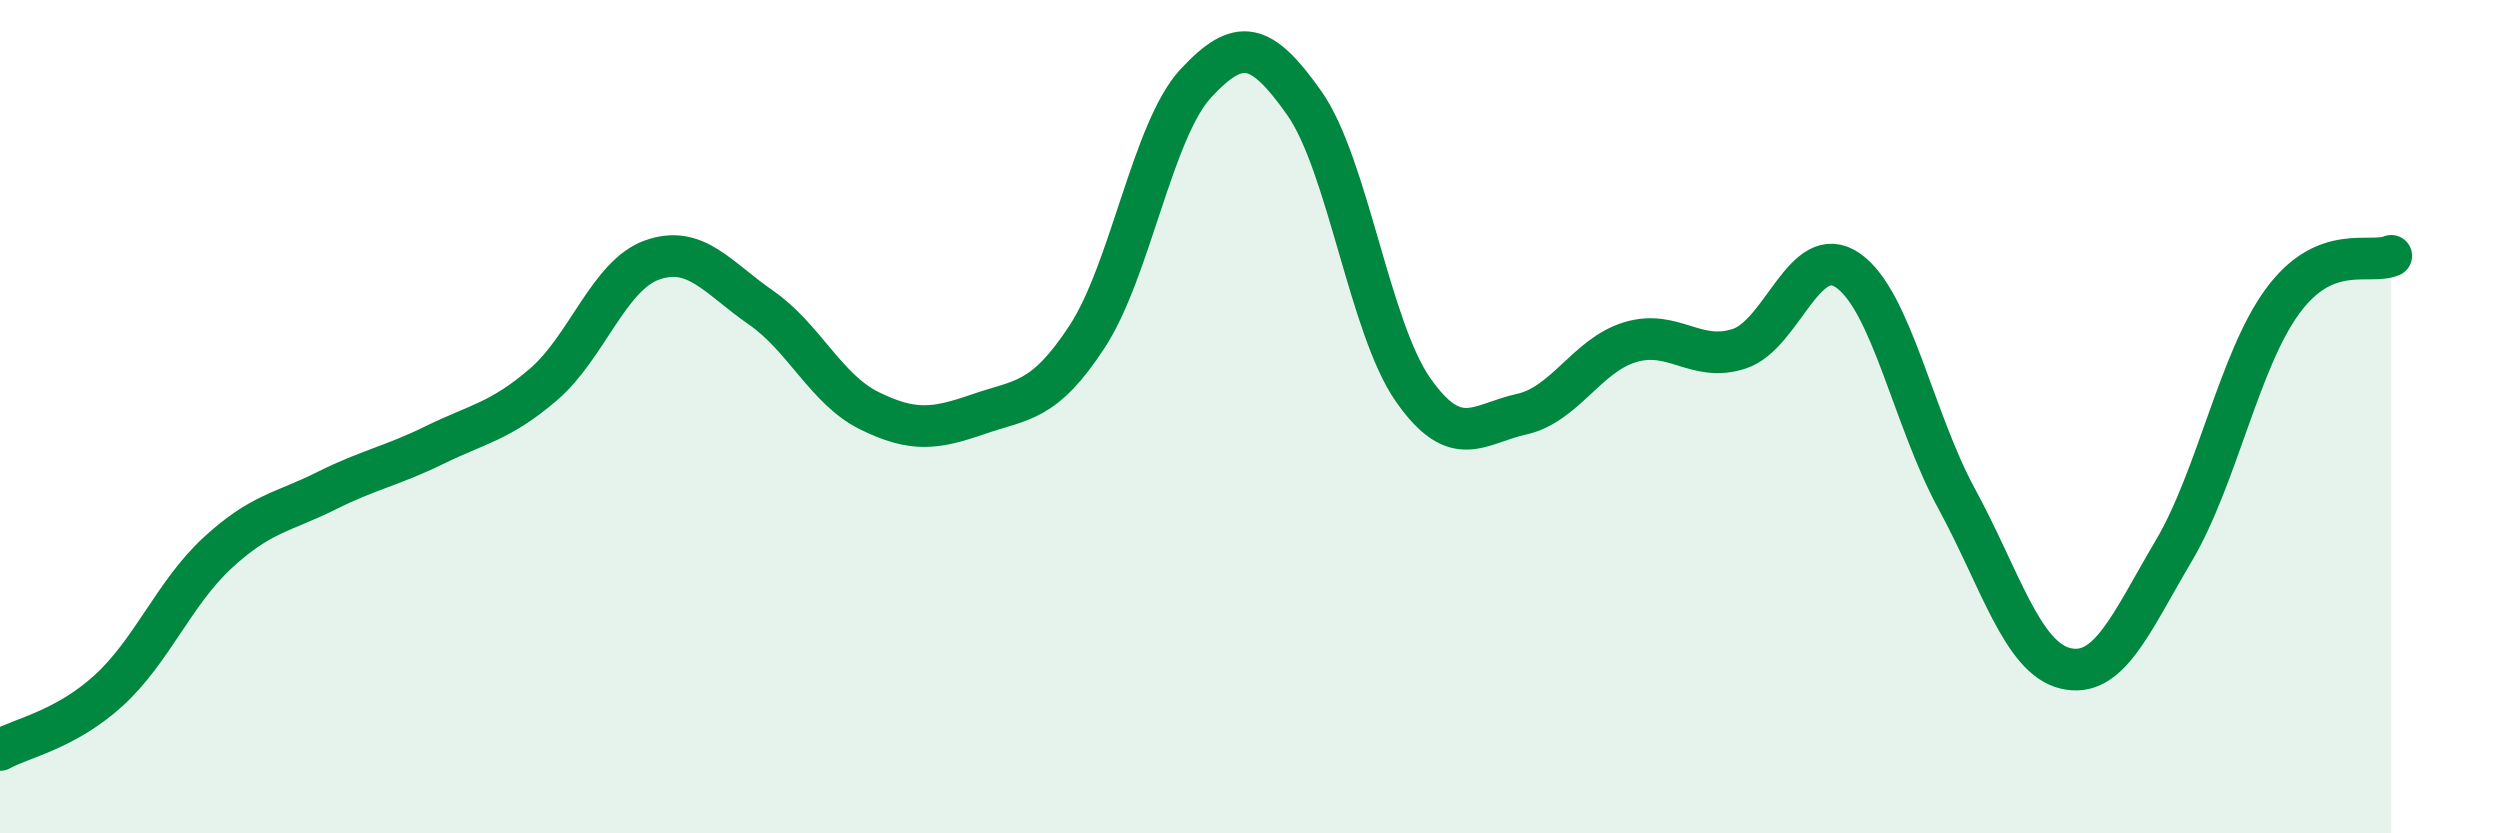
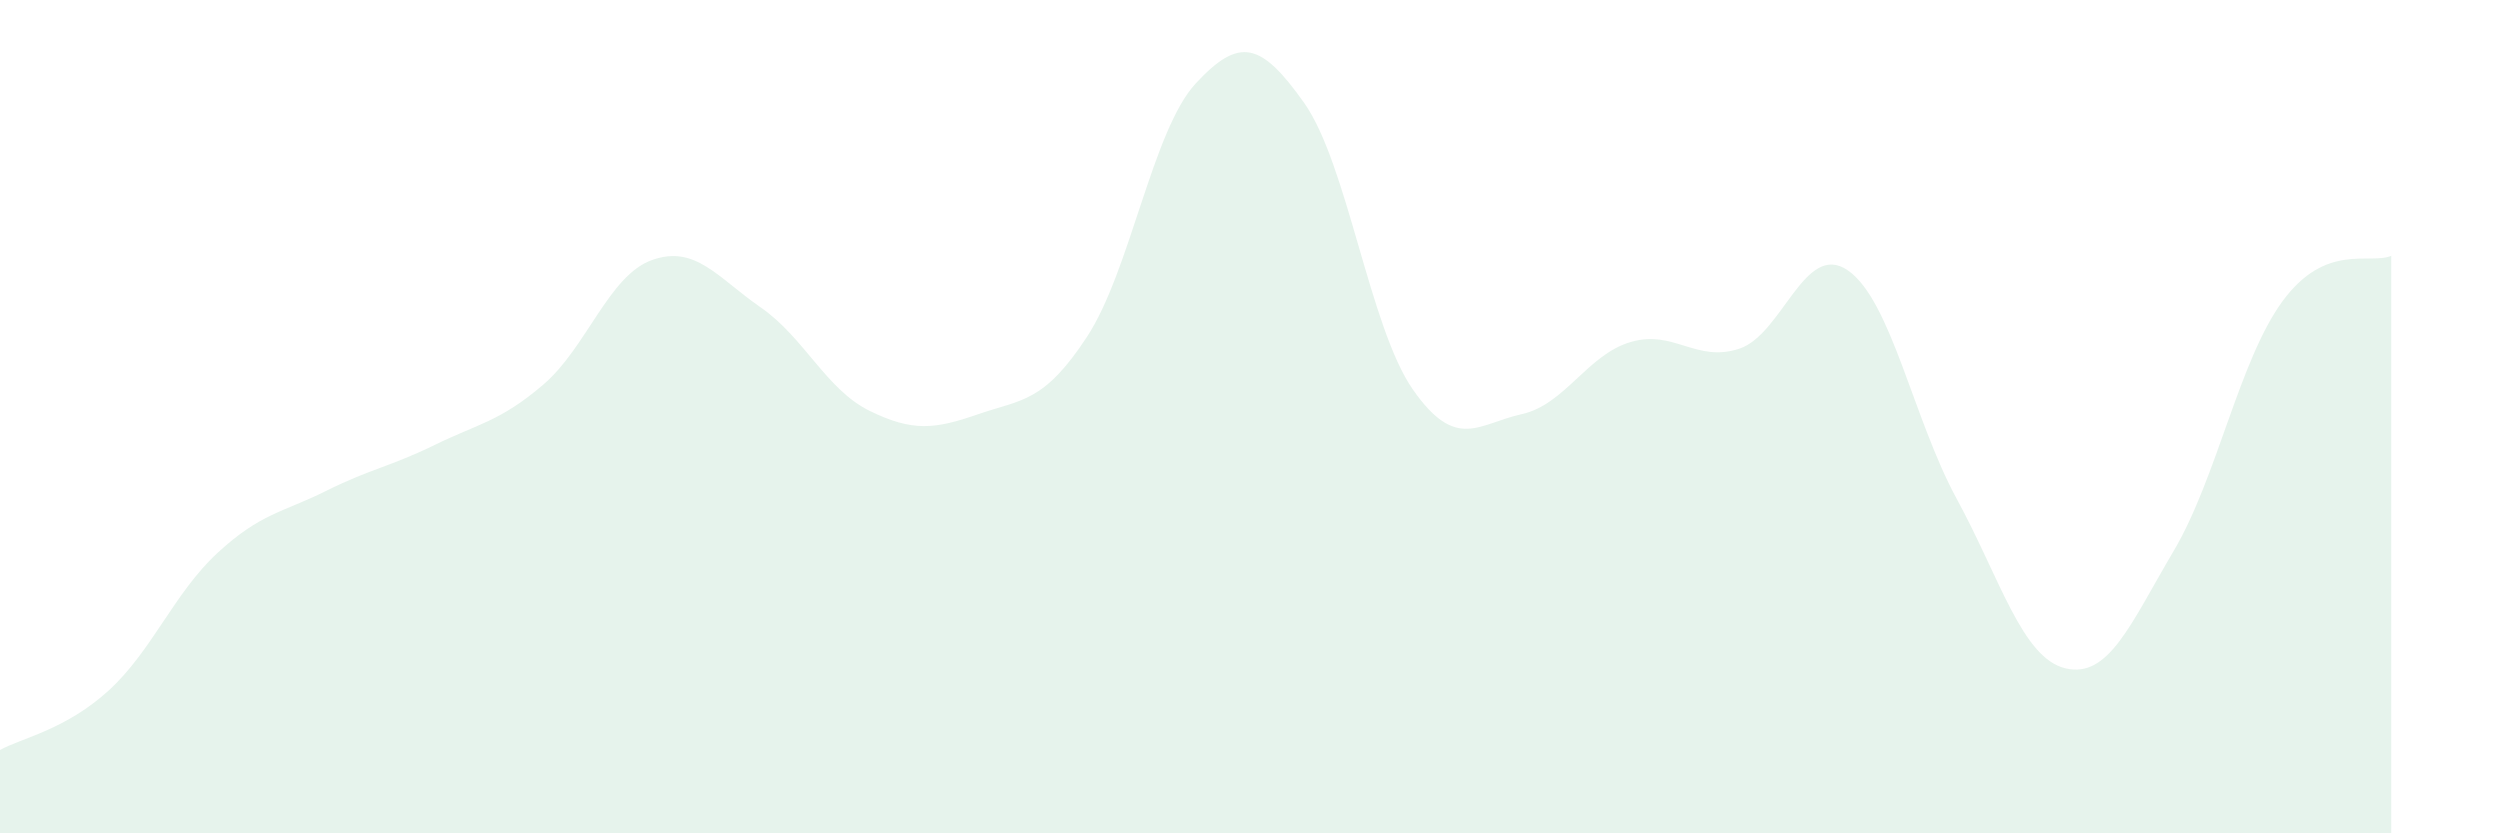
<svg xmlns="http://www.w3.org/2000/svg" width="60" height="20" viewBox="0 0 60 20">
  <path d="M 0,18 C 0.52,17.71 1.57,17.52 2.61,16.57 C 3.65,15.62 4.18,14.23 5.22,13.27 C 6.26,12.31 6.79,12.3 7.83,11.78 C 8.87,11.26 9.39,11.19 10.43,10.68 C 11.47,10.17 12,10.12 13.04,9.23 C 14.08,8.34 14.61,6.61 15.65,6.24 C 16.69,5.87 17.22,6.66 18.26,7.38 C 19.3,8.1 19.83,9.35 20.87,9.86 C 21.91,10.37 22.44,10.3 23.48,9.94 C 24.52,9.58 25.05,9.67 26.09,8.08 C 27.13,6.49 27.66,3.12 28.7,2 C 29.74,0.88 30.26,1 31.3,2.47 C 32.34,3.94 32.87,7.86 33.91,9.35 C 34.95,10.84 35.48,10.17 36.52,9.94 C 37.56,9.71 38.09,8.52 39.13,8.21 C 40.17,7.9 40.7,8.71 41.74,8.37 C 42.78,8.03 43.31,5.77 44.35,6.49 C 45.39,7.21 45.92,10.06 46.96,11.97 C 48,13.88 48.53,15.79 49.57,16.04 C 50.61,16.29 51.13,14.98 52.17,13.22 C 53.21,11.46 53.74,8.65 54.78,7.23 C 55.82,5.81 56.87,6.36 57.39,6.14L57.39 20L0 20Z" fill="#008740" opacity="0.1" stroke-linecap="round" stroke-linejoin="round" />
-   <path d="M 0,18 C 0.52,17.71 1.57,17.52 2.61,16.57 C 3.65,15.62 4.18,14.23 5.22,13.27 C 6.26,12.31 6.79,12.3 7.83,11.78 C 8.87,11.26 9.39,11.19 10.43,10.68 C 11.47,10.17 12,10.12 13.04,9.23 C 14.08,8.34 14.61,6.61 15.65,6.24 C 16.69,5.87 17.22,6.66 18.26,7.38 C 19.3,8.1 19.83,9.35 20.87,9.86 C 21.91,10.37 22.44,10.3 23.48,9.94 C 24.52,9.58 25.05,9.67 26.09,8.08 C 27.13,6.49 27.66,3.12 28.7,2 C 29.74,0.88 30.26,1 31.3,2.47 C 32.34,3.94 32.87,7.86 33.91,9.35 C 34.95,10.84 35.48,10.17 36.52,9.94 C 37.56,9.71 38.09,8.52 39.13,8.21 C 40.17,7.9 40.7,8.71 41.74,8.37 C 42.78,8.03 43.31,5.77 44.35,6.49 C 45.39,7.21 45.92,10.06 46.96,11.97 C 48,13.88 48.53,15.79 49.57,16.04 C 50.61,16.29 51.13,14.98 52.17,13.22 C 53.21,11.46 53.74,8.65 54.78,7.23 C 55.82,5.81 56.87,6.36 57.39,6.14" stroke="#008740" stroke-width="1" fill="none" stroke-linecap="round" stroke-linejoin="round" />
</svg>